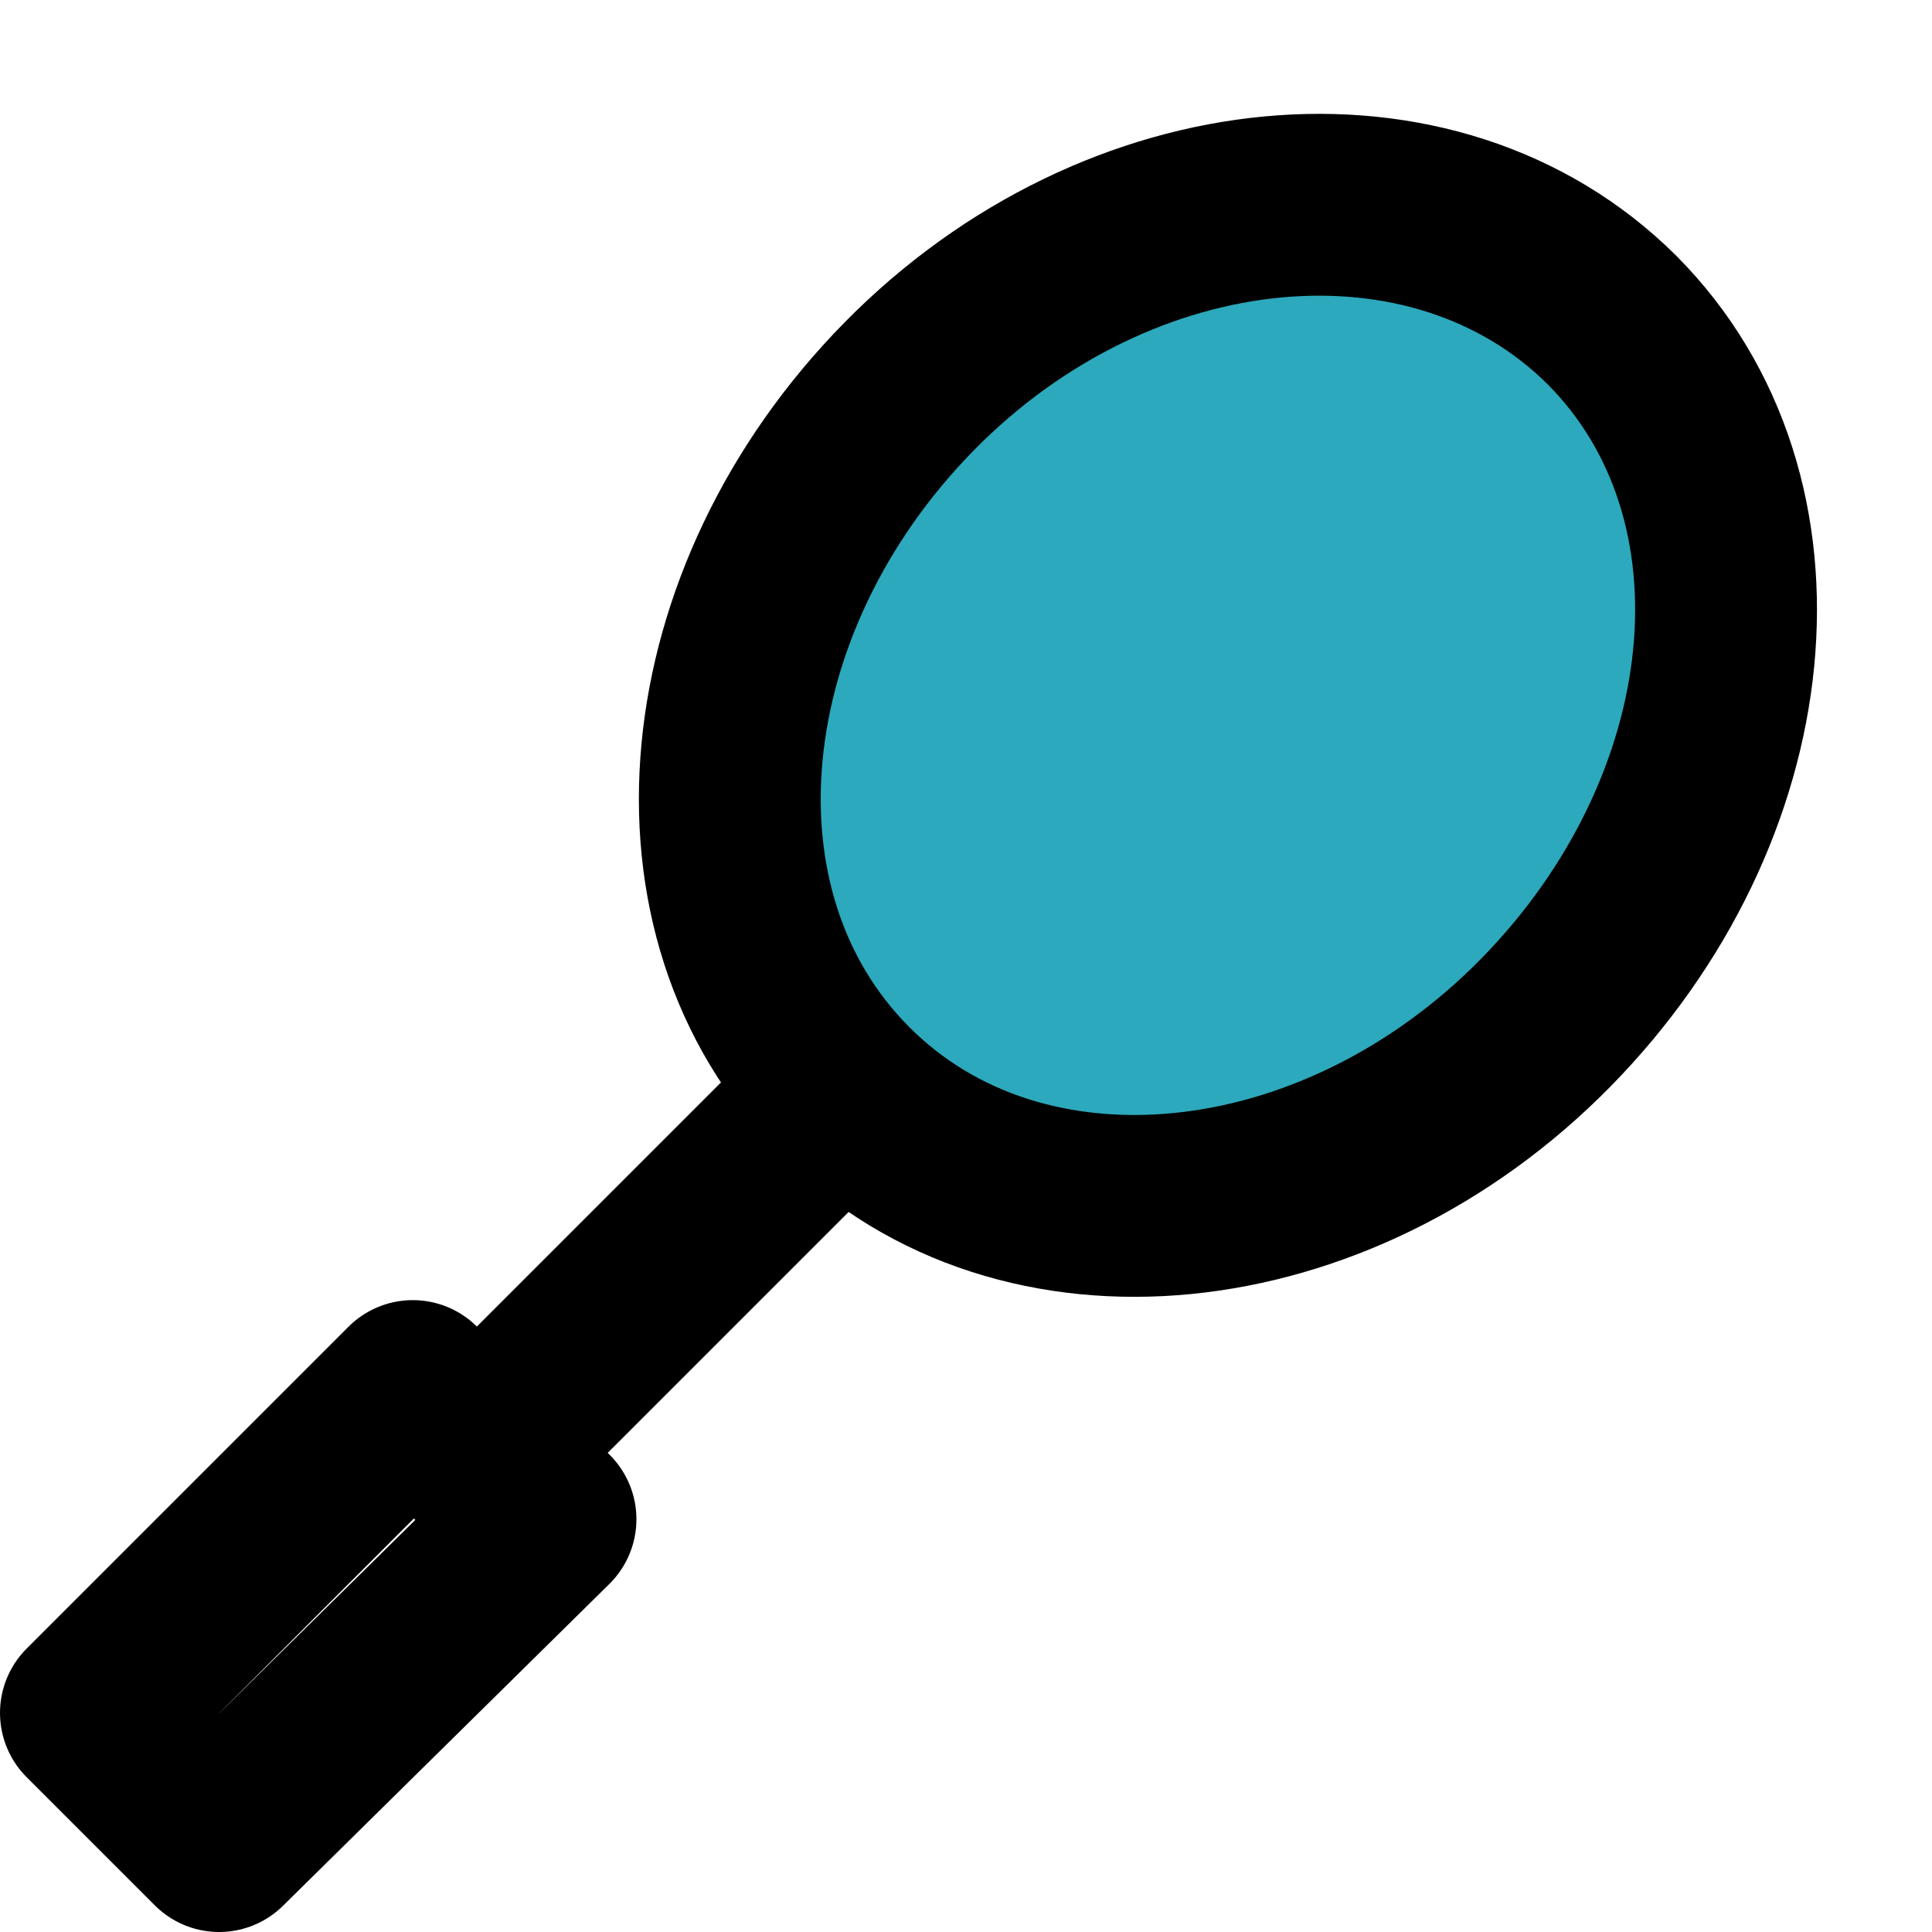
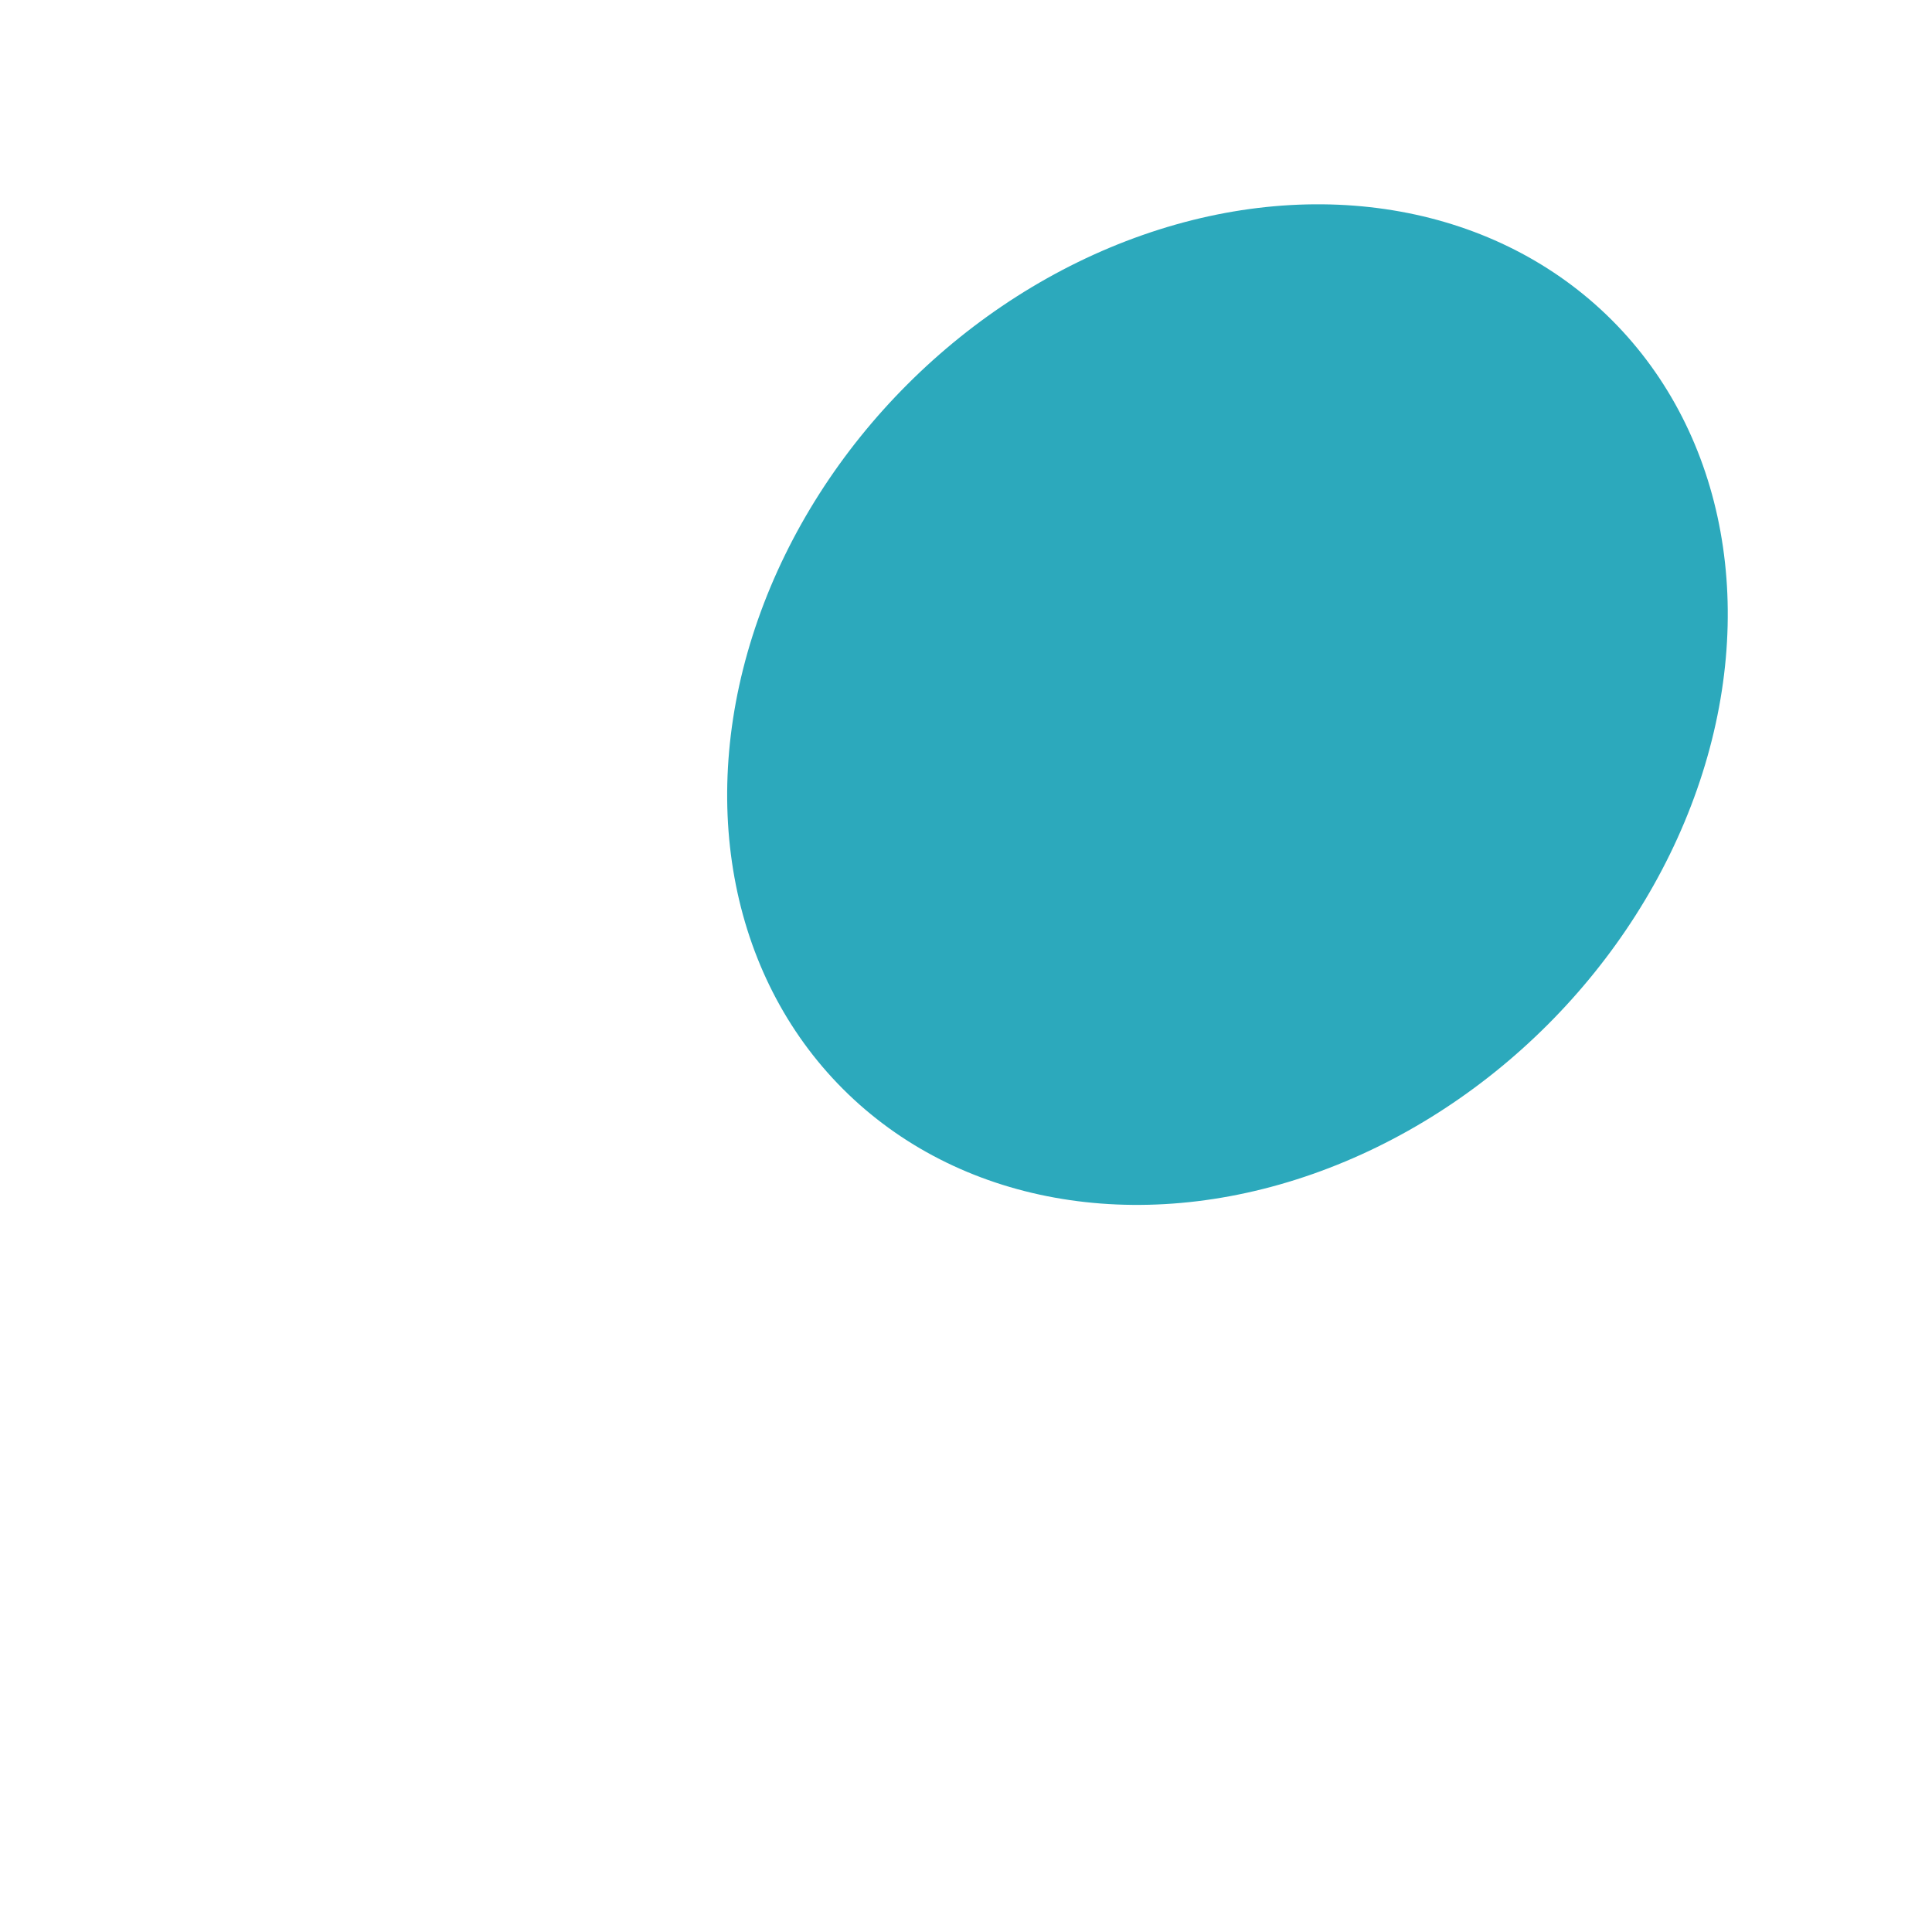
<svg xmlns="http://www.w3.org/2000/svg" width="800px" height="800px" viewBox="0 0 21.25 21.25">
  <g id="badminton-racket" transform="translate(-2 -0.75)">
    <ellipse id="secondary" fill="#2ca9bc" cx="5.98" cy="4.98" rx="5.98" ry="4.98" transform="translate(7.751 9.207) rotate(-45)" />
-     <path id="primary" d="M11.27,12.73l-4,4M19.73,4.27C17.78,2.33,14.31,2.65,12,5s-2.65,5.8-.71,7.75,5.4,1.6,7.71-.75S21.67,6.22,19.73,4.27ZM6.54,16.05,3,19.59,4.41,21,8,17.46Z" fill="none" stroke="#000000" stroke-linecap="round" stroke-linejoin="round" stroke-width="2" />
  </g>
</svg>